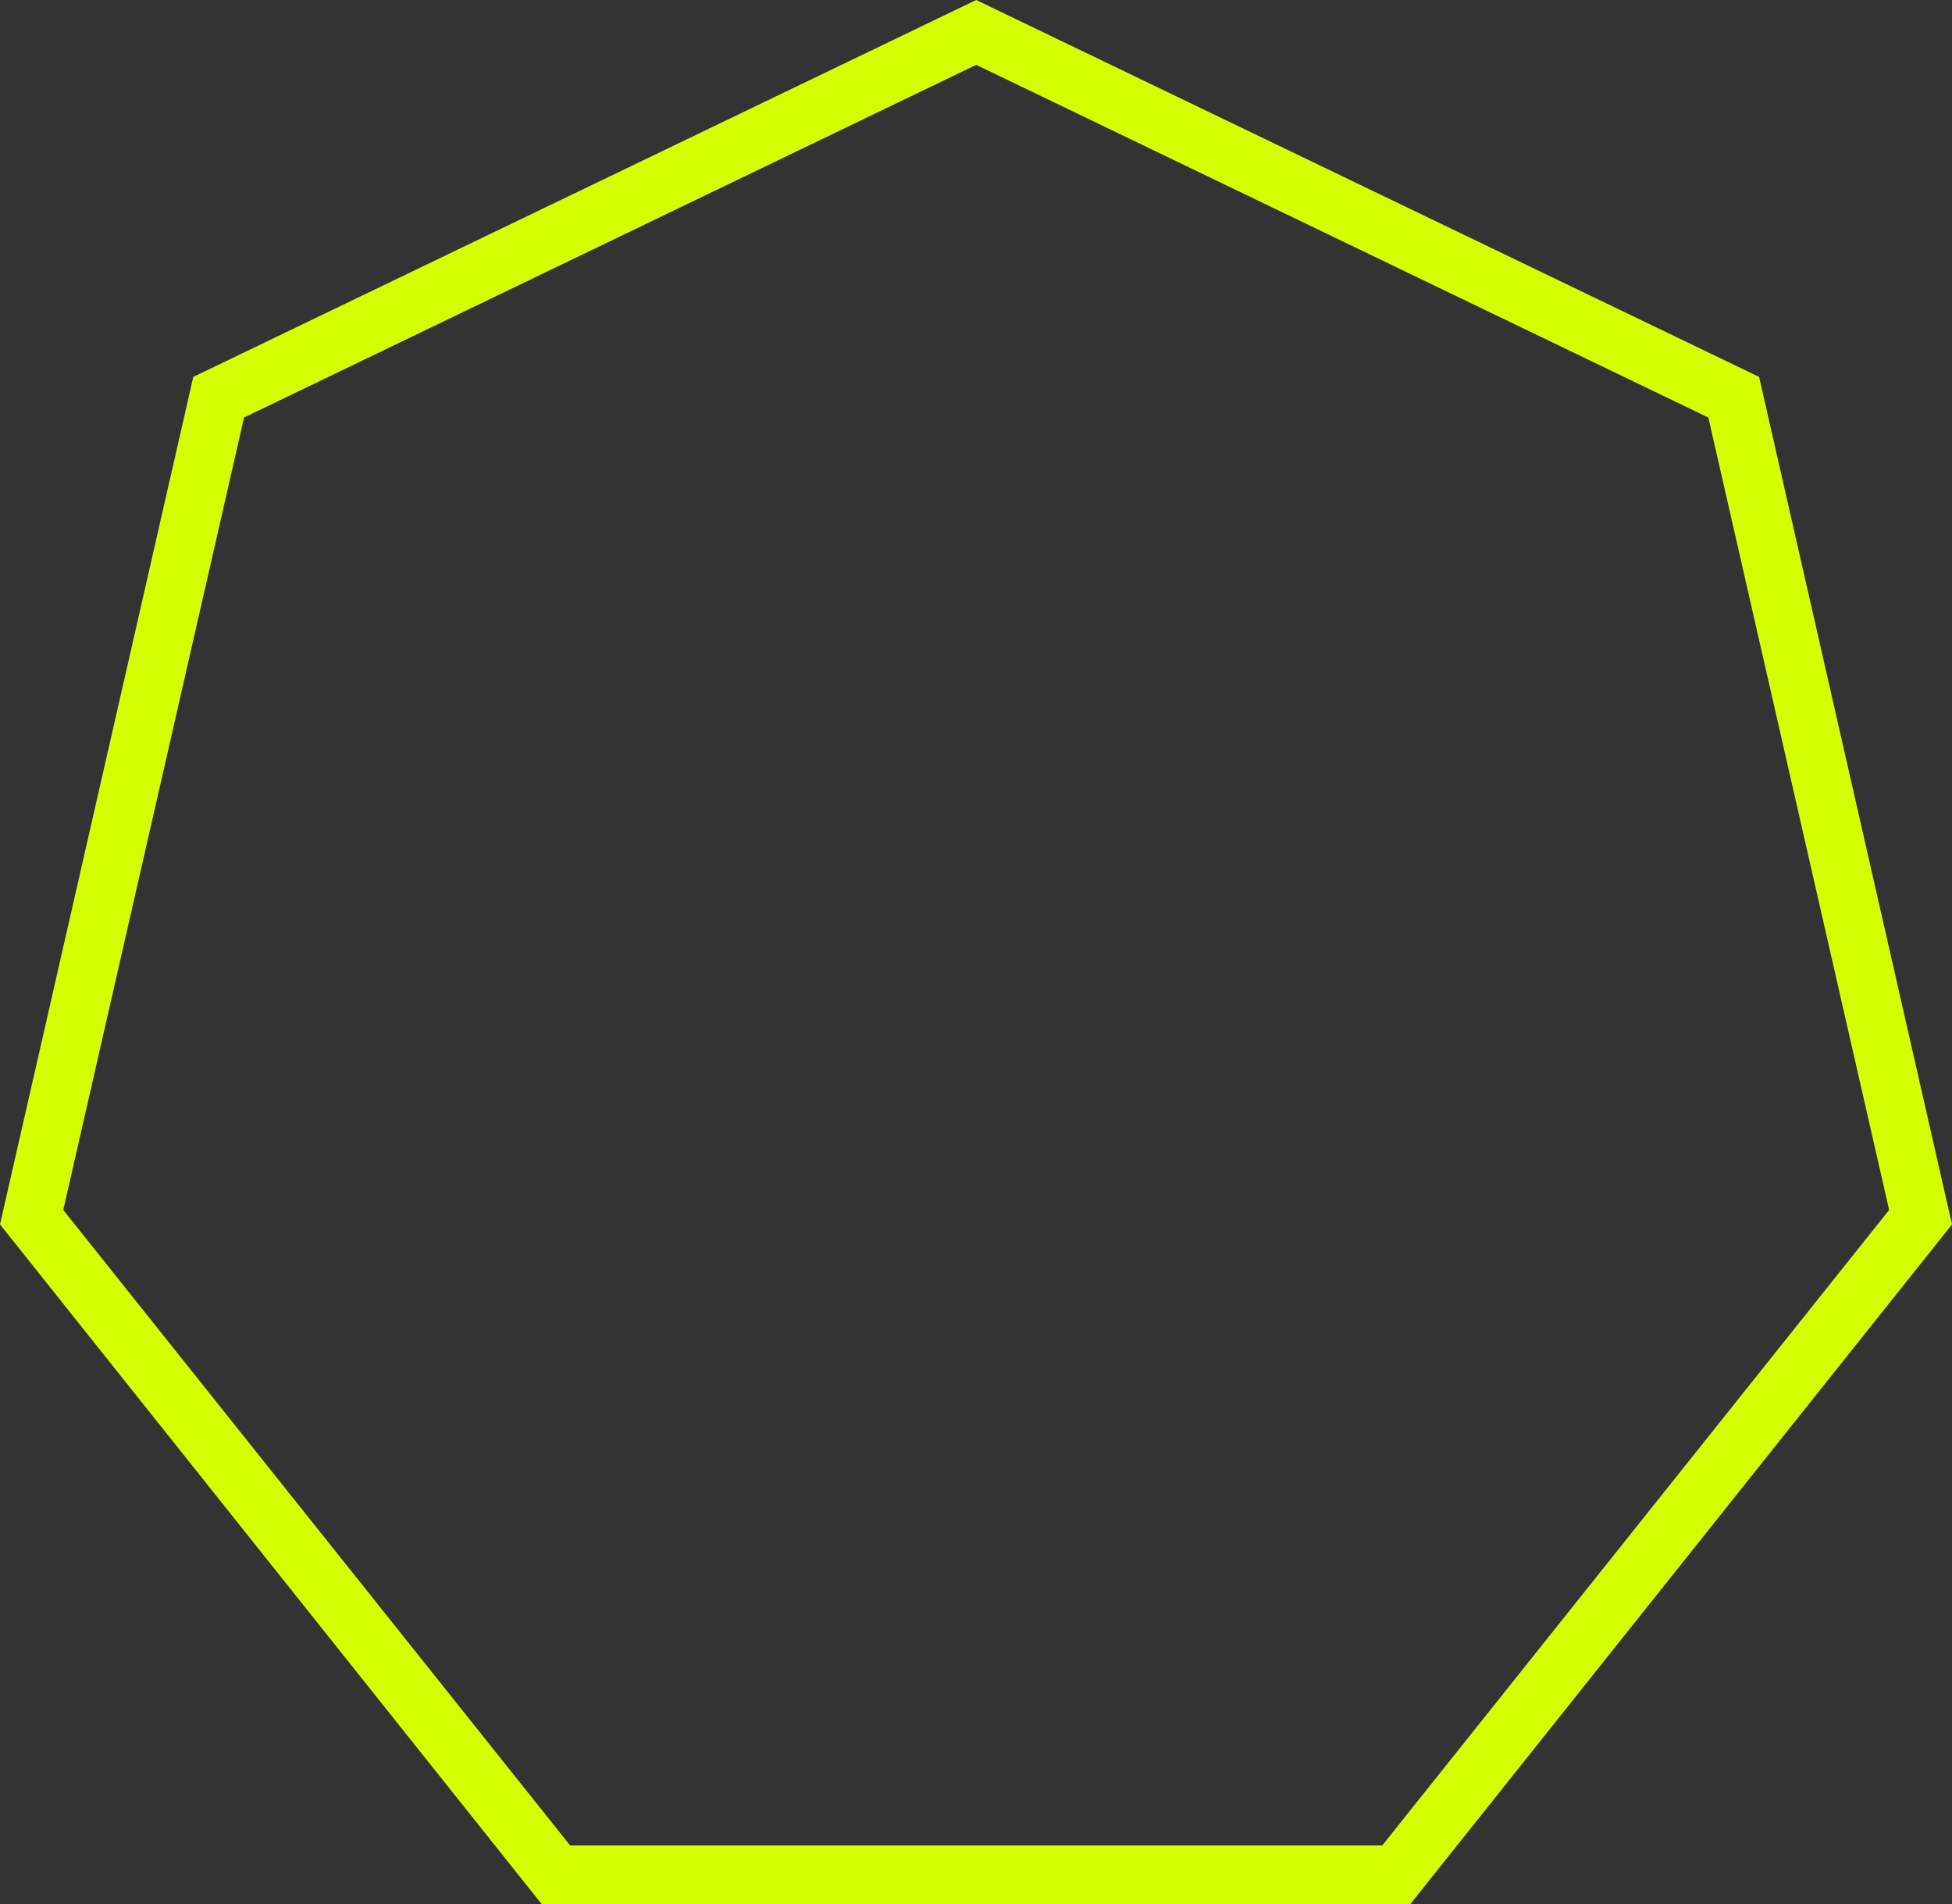
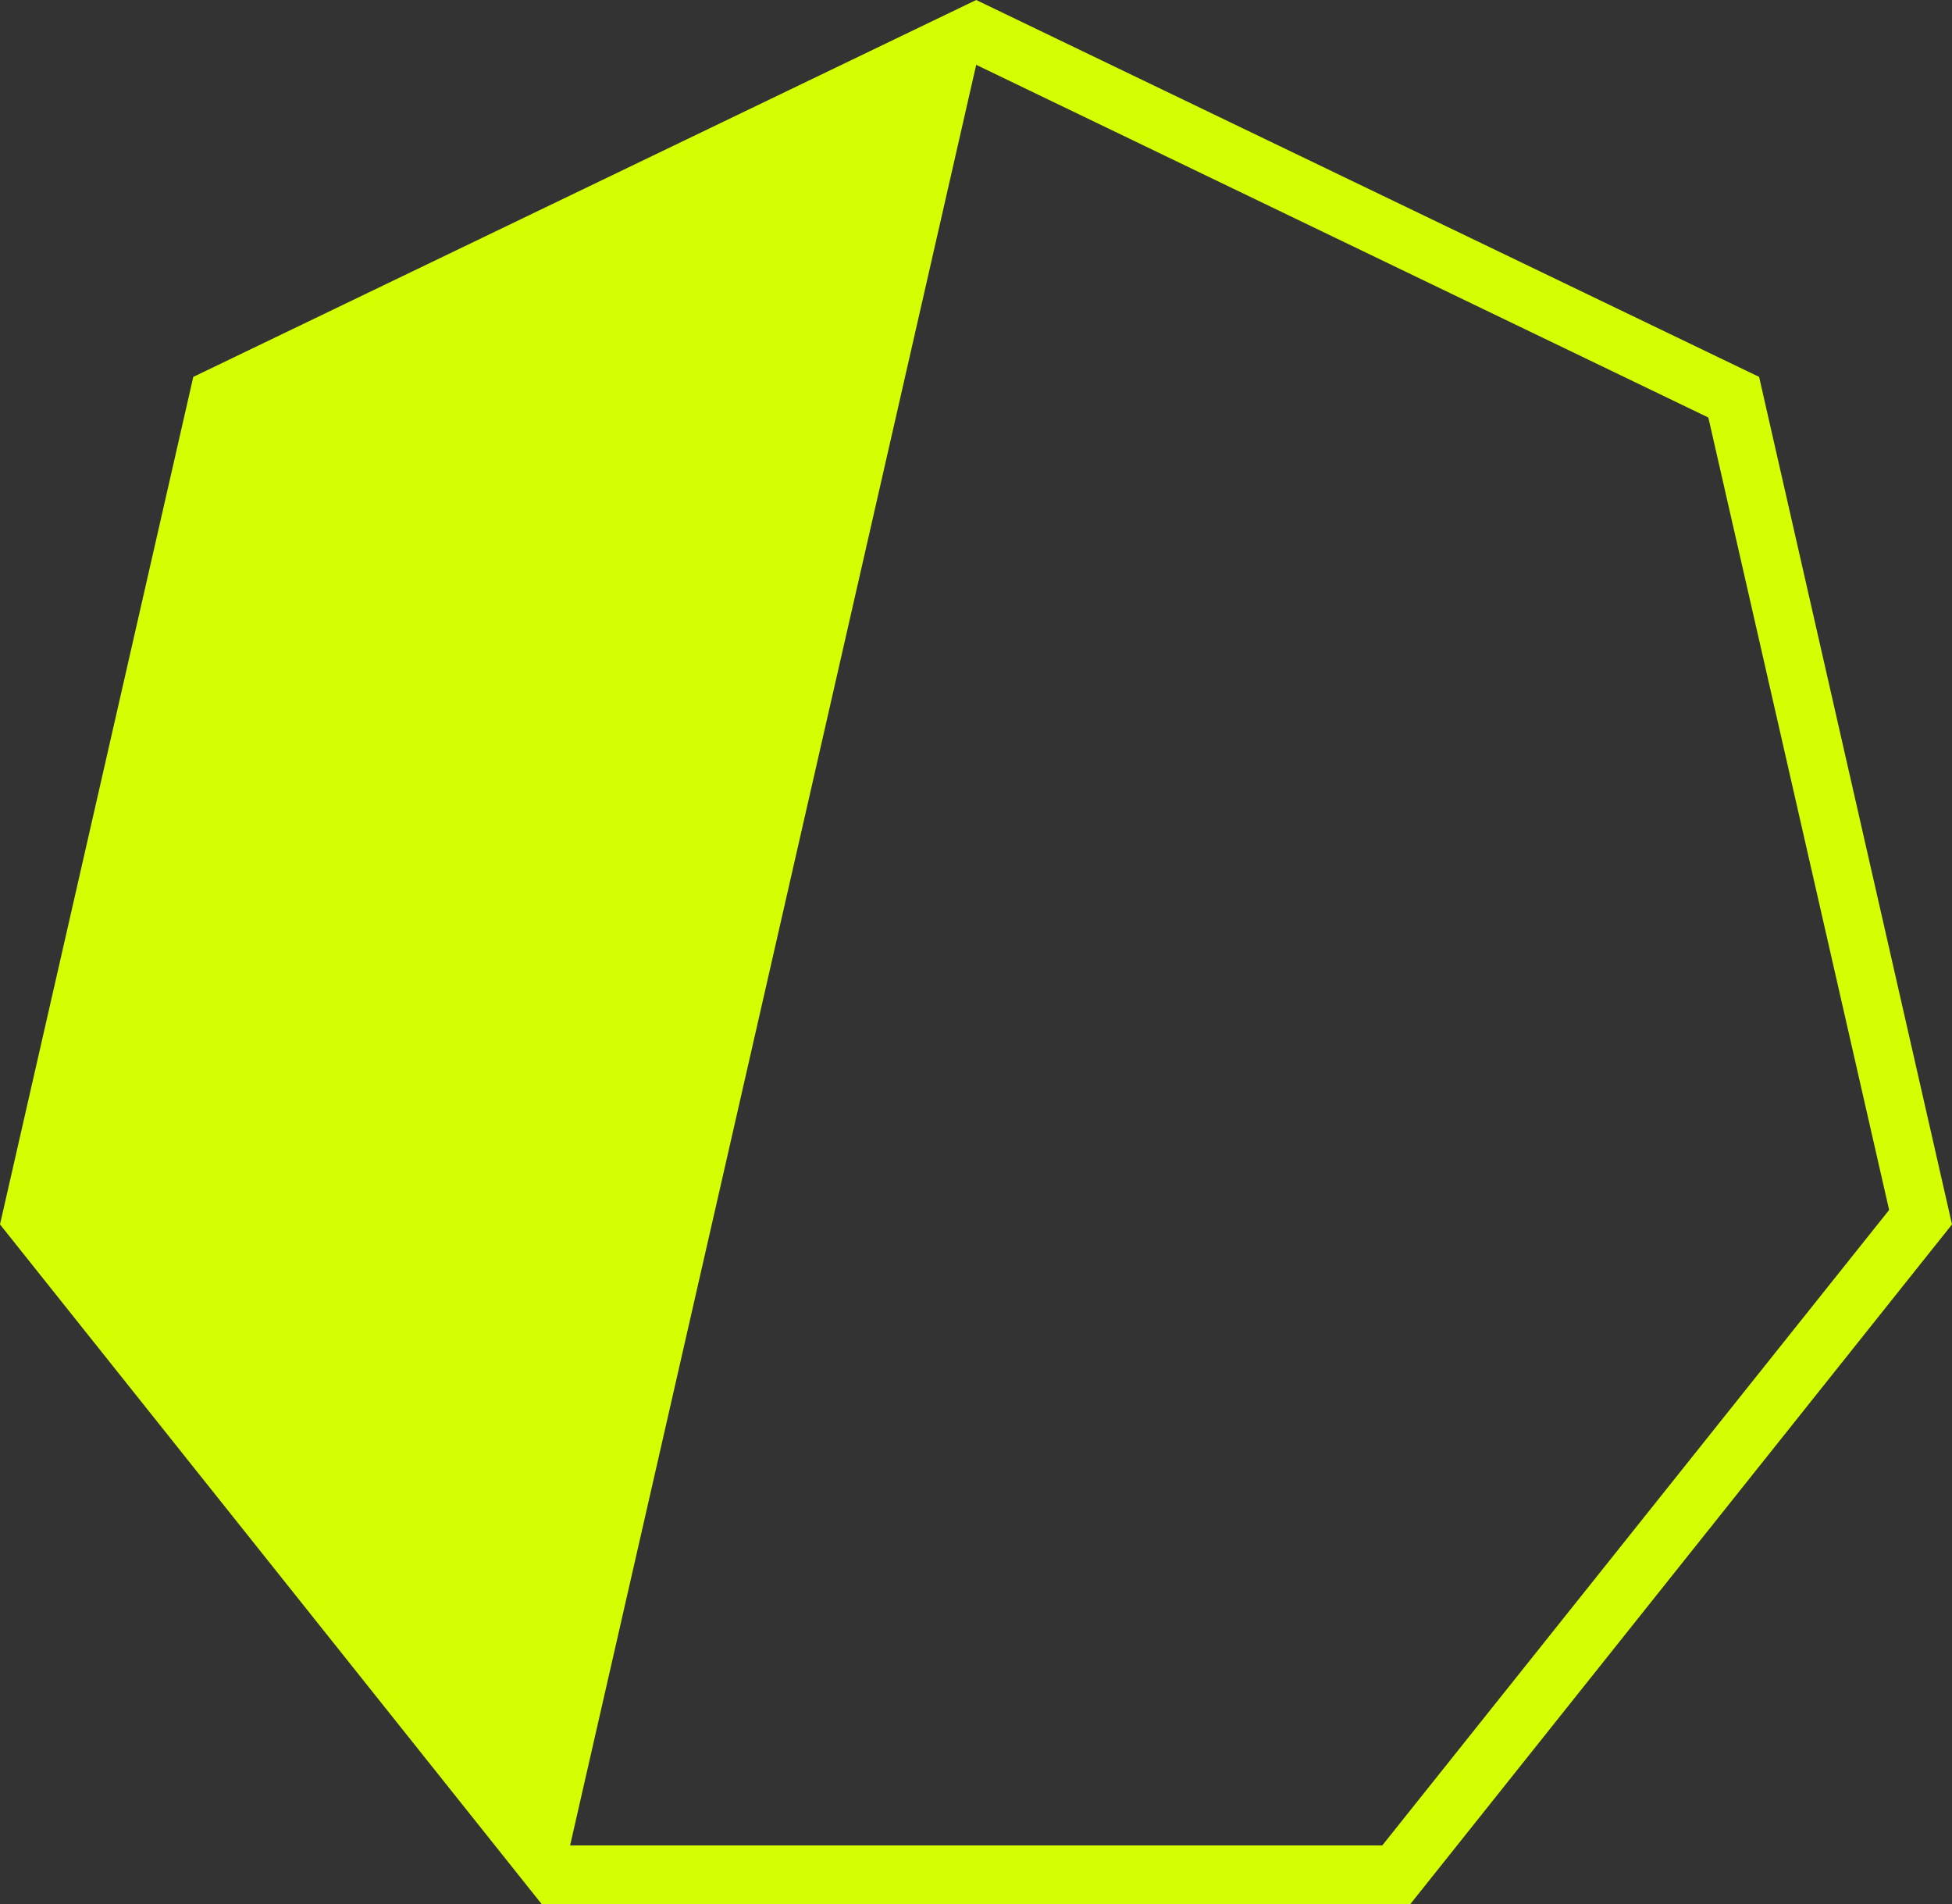
<svg xmlns="http://www.w3.org/2000/svg" fill="#000000" height="487.5" preserveAspectRatio="xMidYMid meet" version="1" viewBox="0.0 0.0 499.9 487.5" width="499.9" zoomAndPan="magnify">
  <rect x="0.0" y="0.0" width="499.9" height="487.5" fill="#333333" stroke="none" />
  <g id="change1_1">
-     <path d="M250,16.6l187.5,90.3l46.3,202.9L354,472.5H146L16.2,309.8l46.3-202.9L250,16.6 M250,0 L49.5,96.5L0,313.5l138.7,174h222.5l138.7-174L450.5,96.5L250,0L250,0z" fill="#d4ff03" />
+     <path d="M250,16.6l187.5,90.3l46.3,202.9L354,472.5H146l46.3-202.9L250,16.6 M250,0 L49.5,96.5L0,313.5l138.7,174h222.5l138.7-174L450.5,96.5L250,0L250,0z" fill="#d4ff03" />
  </g>
</svg>